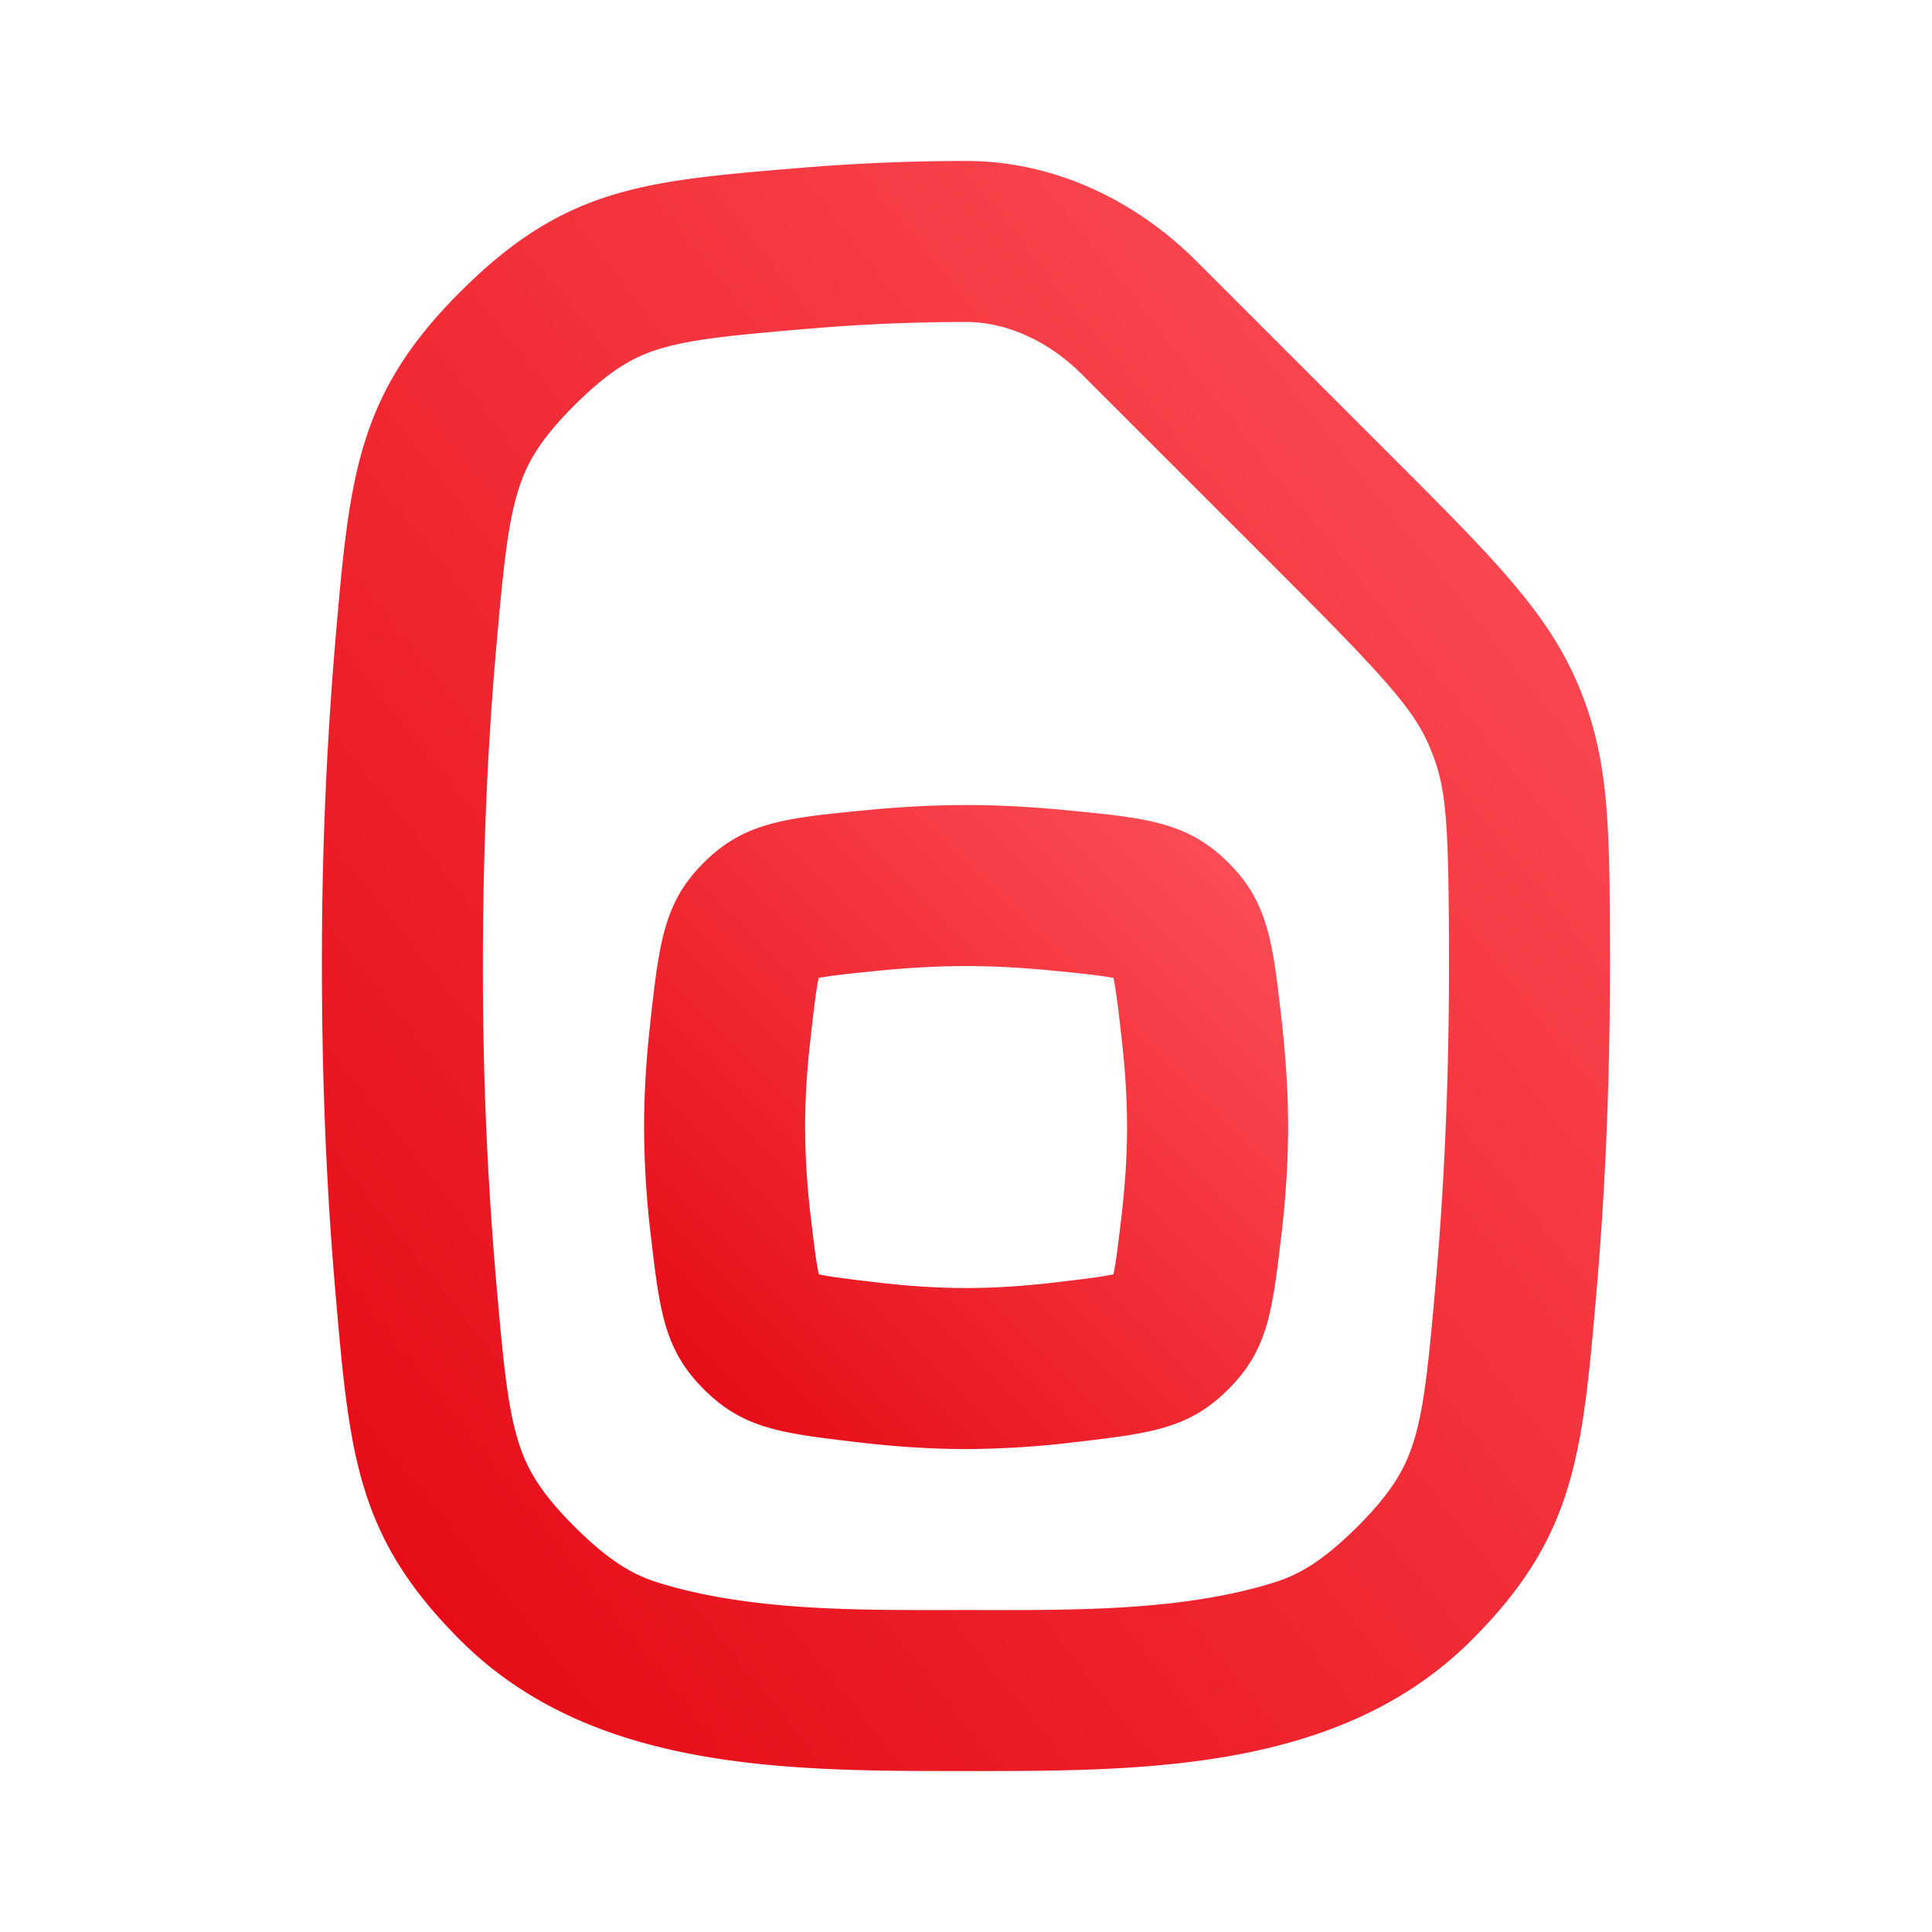
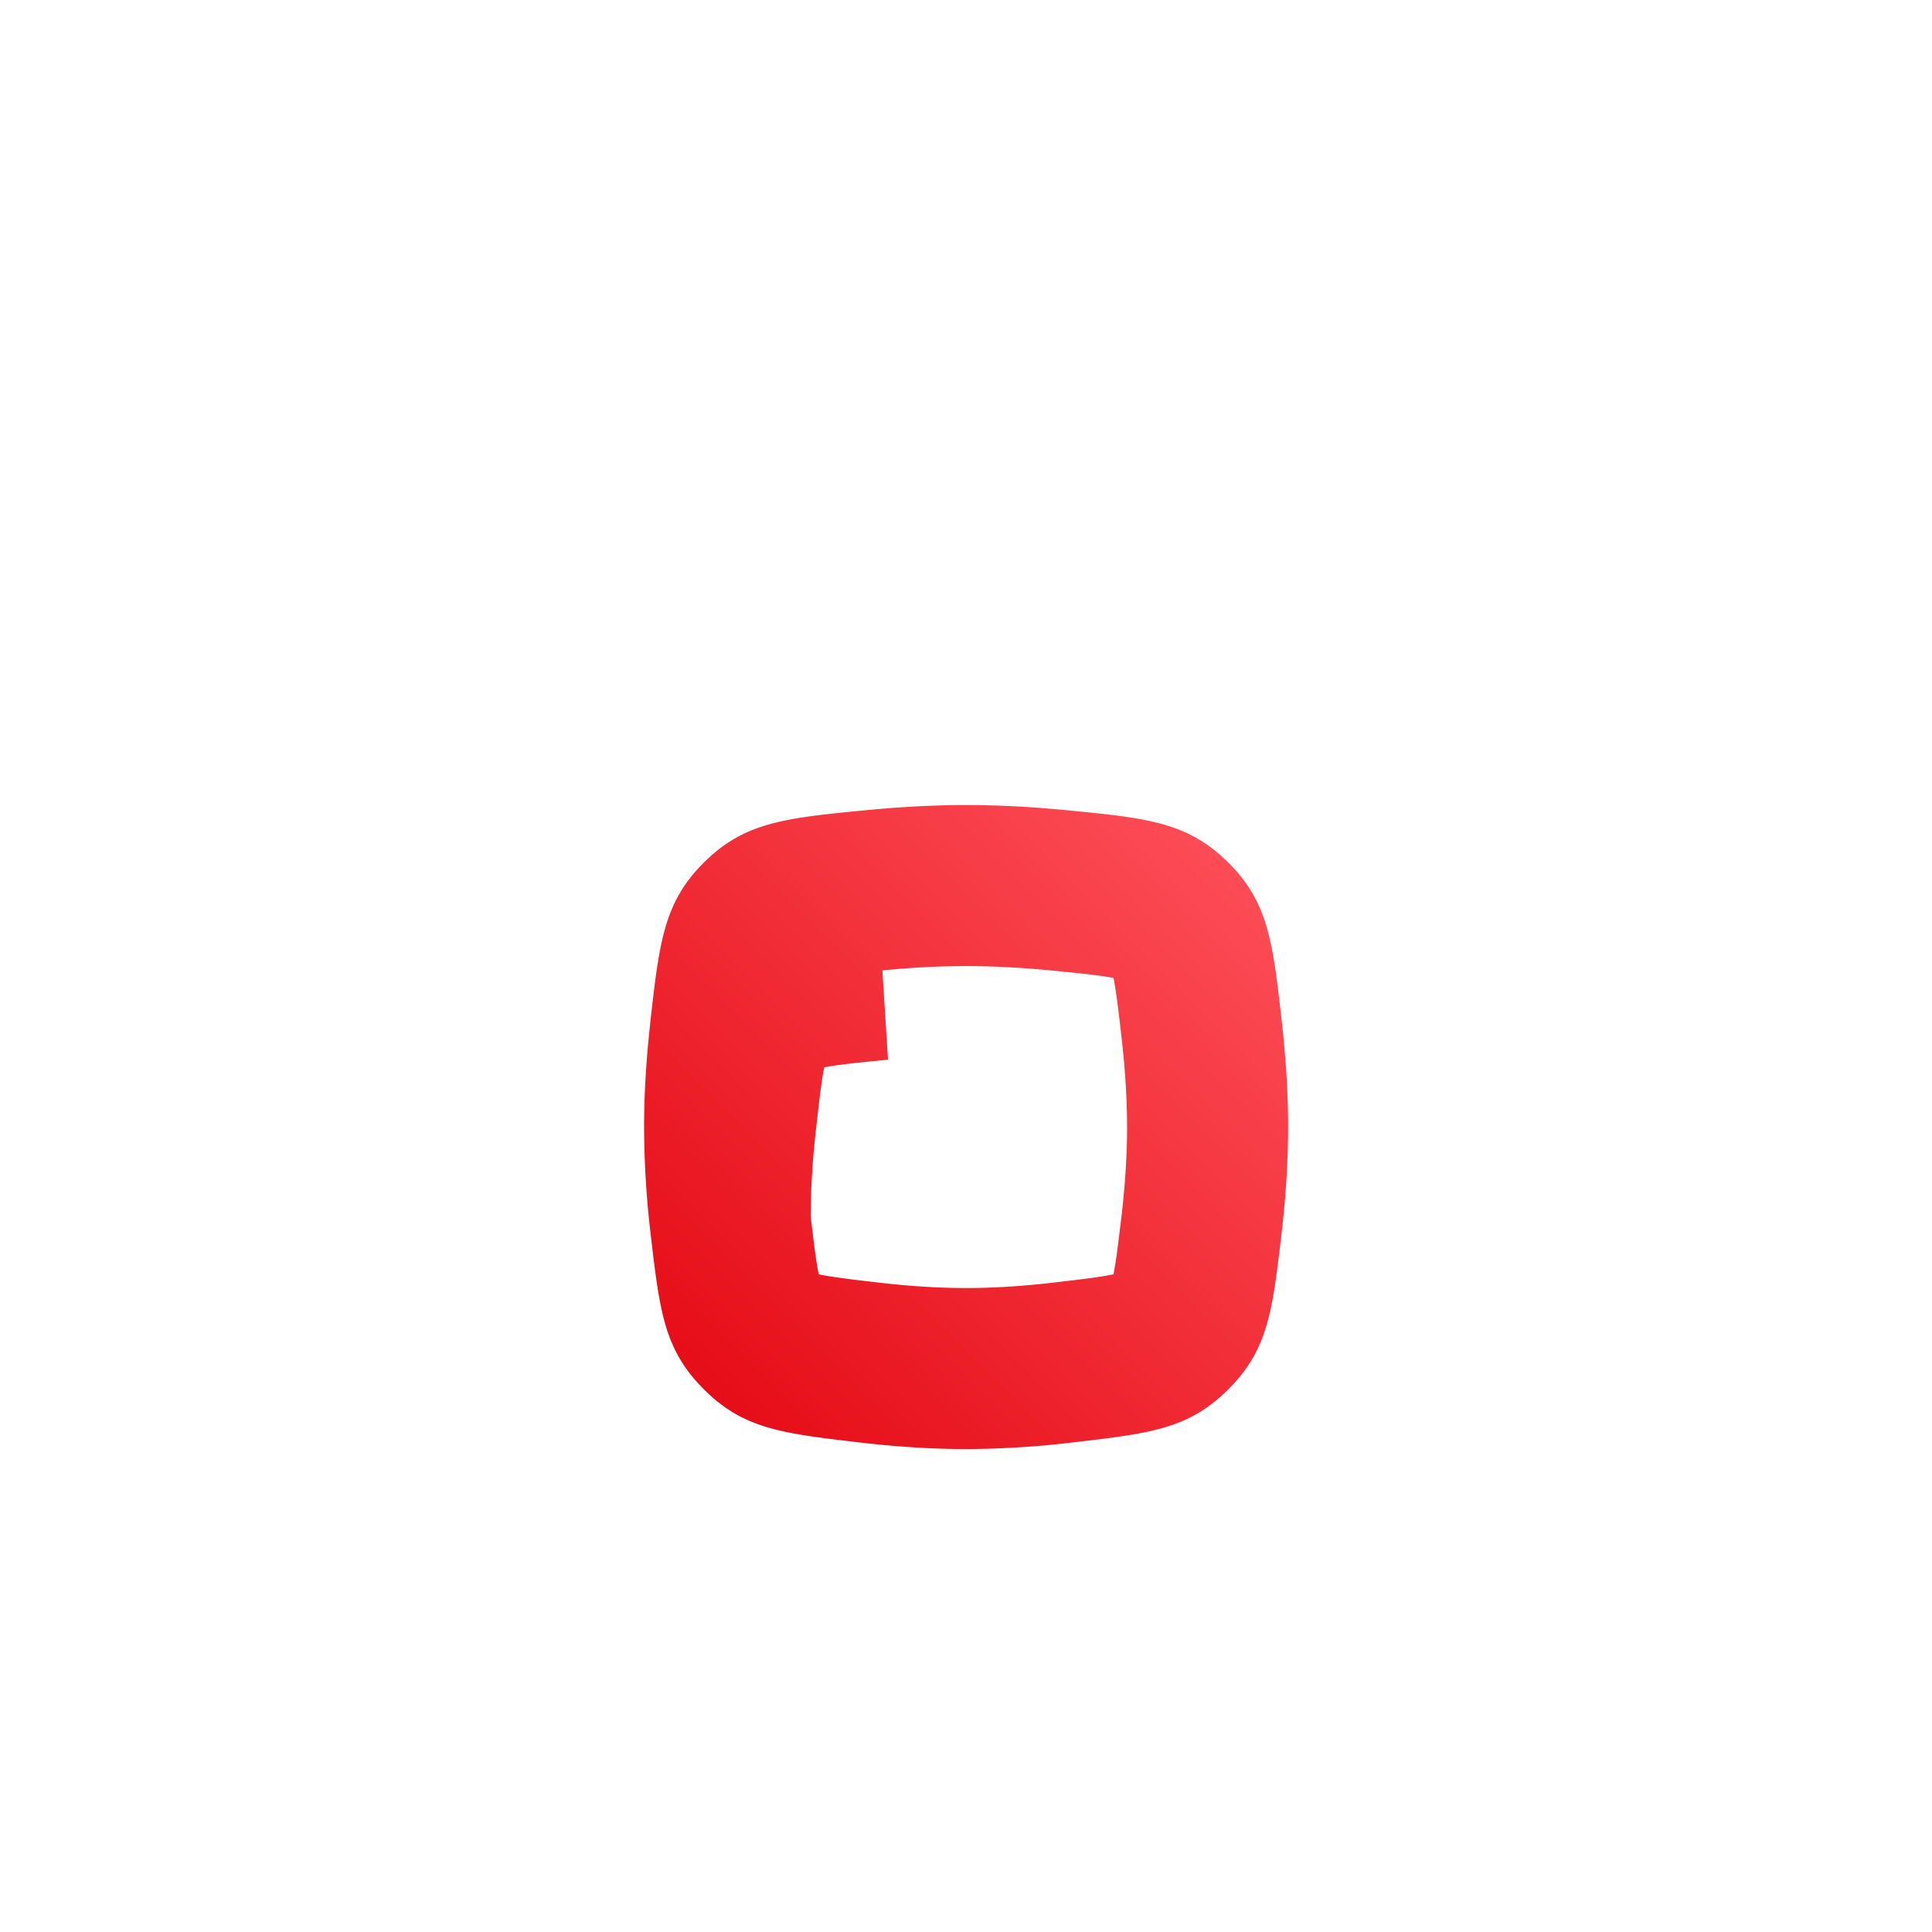
<svg xmlns="http://www.w3.org/2000/svg" width="32" height="32" viewBox="0 0 32 32" fill="none">
-   <path fill-rule="evenodd" clip-rule="evenodd" d="M10.77 16.94c.15-1.333.224-2 .898-2.663.673-.663 1.345-.728 2.69-.859.523-.05 1.081-.084 1.643-.084s1.12.033 1.645.084c1.344.13 2.016.196 2.689.86.673.663.748 1.329.897 2.66.062.553.103 1.141.103 1.73 0 .615-.045 1.225-.112 1.792-.149 1.264-.223 1.896-.877 2.55-.655.655-1.286.73-2.55.878a15.42 15.42 0 0 1-1.795.113c-.616 0-1.227-.046-1.794-.113-1.264-.149-1.896-.223-2.55-.878-.655-.655-.73-1.287-.878-2.551a15.478 15.478 0 0 1-.111-1.792c0-.588.041-1.176.103-1.727Zm3.845-.868c.457-.044.927-.071 1.386-.071.46 0 .93.027 1.387.071.35.034.593.058.8.086.115.015.197.029.255.04.011.056.026.135.042.246.03.204.058.445.097.791.053.477.086.965.086 1.432 0 .49-.036.994-.093 1.481-.04.33-.066.555-.095.745a3.897 3.897 0 0 1-.038.214 4.92 4.92 0 0 1-.214.038c-.19.03-.416.056-.745.095-.488.058-.992.094-1.482.094s-.994-.036-1.481-.094c-.33-.038-.555-.066-.746-.095a4.102 4.102 0 0 1-.213-.038 4.098 4.098 0 0 1-.038-.214c-.03-.19-.056-.416-.095-.745a12.882 12.882 0 0 1-.093-1.48c0-.468.032-.955.086-1.432.039-.346.066-.587.096-.791.016-.112.03-.191.043-.247.057-.011.14-.025.255-.04.207-.028.45-.052.8-.086Z" fill="url(#a)" />
-   <path fill-rule="evenodd" clip-rule="evenodd" d="M19.815 4.324c-1.02-1.02-2.374-1.658-3.816-1.658-.969 0-1.893.044-2.758.116-2.589.215-3.883.323-5.609 2.043-1.725 1.719-1.842 3.069-2.076 5.77A62.592 62.592 0 0 0 5.332 16c0 2.066.09 3.87.224 5.407.234 2.699.351 4.049 2.076 5.768 2.183 2.175 5.46 2.159 8.367 2.159 2.907 0 6.183.016 8.366-2.16 1.725-1.718 1.842-3.068 2.077-5.767.133-1.537.224-3.34.224-5.407v-.11c-.004-2.194-.006-3.291-.513-4.513-.508-1.223-1.389-2.104-3.152-3.867l-3.186-3.186Zm-6.353 1.115A30.62 30.62 0 0 1 16 5.333c.64 0 1.34.286 1.93.877l3.186 3.185c1.895 1.895 2.315 2.377 2.575 3.004.266.64.305 1.164.309 3.495V16c0 1.989-.087 3.715-.214 5.176-.125 1.438-.198 2.136-.37 2.697-.13.416-.334.816-.932 1.413-.613.61-1.007.808-1.391.928-1.572.49-3.457.453-5.093.453-1.636 0-3.522.037-5.094-.453-.384-.12-.778-.318-1.39-.928-.599-.597-.803-.997-.932-1.413-.173-.561-.246-1.259-.37-2.697A59.921 59.921 0 0 1 7.998 16c0-1.988.086-3.714.213-5.175.125-1.439.198-2.137.371-2.698.129-.417.333-.817.932-1.414.612-.61 1.006-.808 1.391-.928.525-.163 1.173-.23 2.556-.346Z" fill="url(#b)" />
+   <path fill-rule="evenodd" clip-rule="evenodd" d="M10.77 16.94c.15-1.333.224-2 .898-2.663.673-.663 1.345-.728 2.69-.859.523-.05 1.081-.084 1.643-.084s1.12.033 1.645.084c1.344.13 2.016.196 2.689.86.673.663.748 1.329.897 2.66.062.553.103 1.141.103 1.73 0 .615-.045 1.225-.112 1.792-.149 1.264-.223 1.896-.877 2.55-.655.655-1.286.73-2.55.878a15.42 15.42 0 0 1-1.795.113c-.616 0-1.227-.046-1.794-.113-1.264-.149-1.896-.223-2.55-.878-.655-.655-.73-1.287-.878-2.551a15.478 15.478 0 0 1-.111-1.792c0-.588.041-1.176.103-1.727Zm3.845-.868c.457-.044.927-.071 1.386-.071.46 0 .93.027 1.387.071.35.034.593.058.8.086.115.015.197.029.255.04.011.056.026.135.042.246.03.204.058.445.097.791.053.477.086.965.086 1.432 0 .49-.036.994-.093 1.481-.04.33-.066.555-.095.745a3.897 3.897 0 0 1-.038.214 4.92 4.92 0 0 1-.214.038c-.19.03-.416.056-.745.095-.488.058-.992.094-1.482.094s-.994-.036-1.481-.094c-.33-.038-.555-.066-.746-.095a4.102 4.102 0 0 1-.213-.038 4.098 4.098 0 0 1-.038-.214c-.03-.19-.056-.416-.095-.745c0-.468.032-.955.086-1.432.039-.346.066-.587.096-.791.016-.112.03-.191.043-.247.057-.011.14-.025.255-.04.207-.028.45-.052.8-.086Z" fill="url(#a)" />
  <defs>
    <linearGradient id="a" x1="16.001" y1="29.334" x2="26.668" y2="18.667" gradientUnits="userSpaceOnUse">
      <stop stop-color="#E30611" />
      <stop offset="1" stop-color="#FF535C" />
    </linearGradient>
    <linearGradient id="b" x1="15.999" y1="42.667" x2="42.016" y2="21.854" gradientUnits="userSpaceOnUse">
      <stop stop-color="#E30611" />
      <stop offset="1" stop-color="#FF535C" />
    </linearGradient>
  </defs>
</svg>